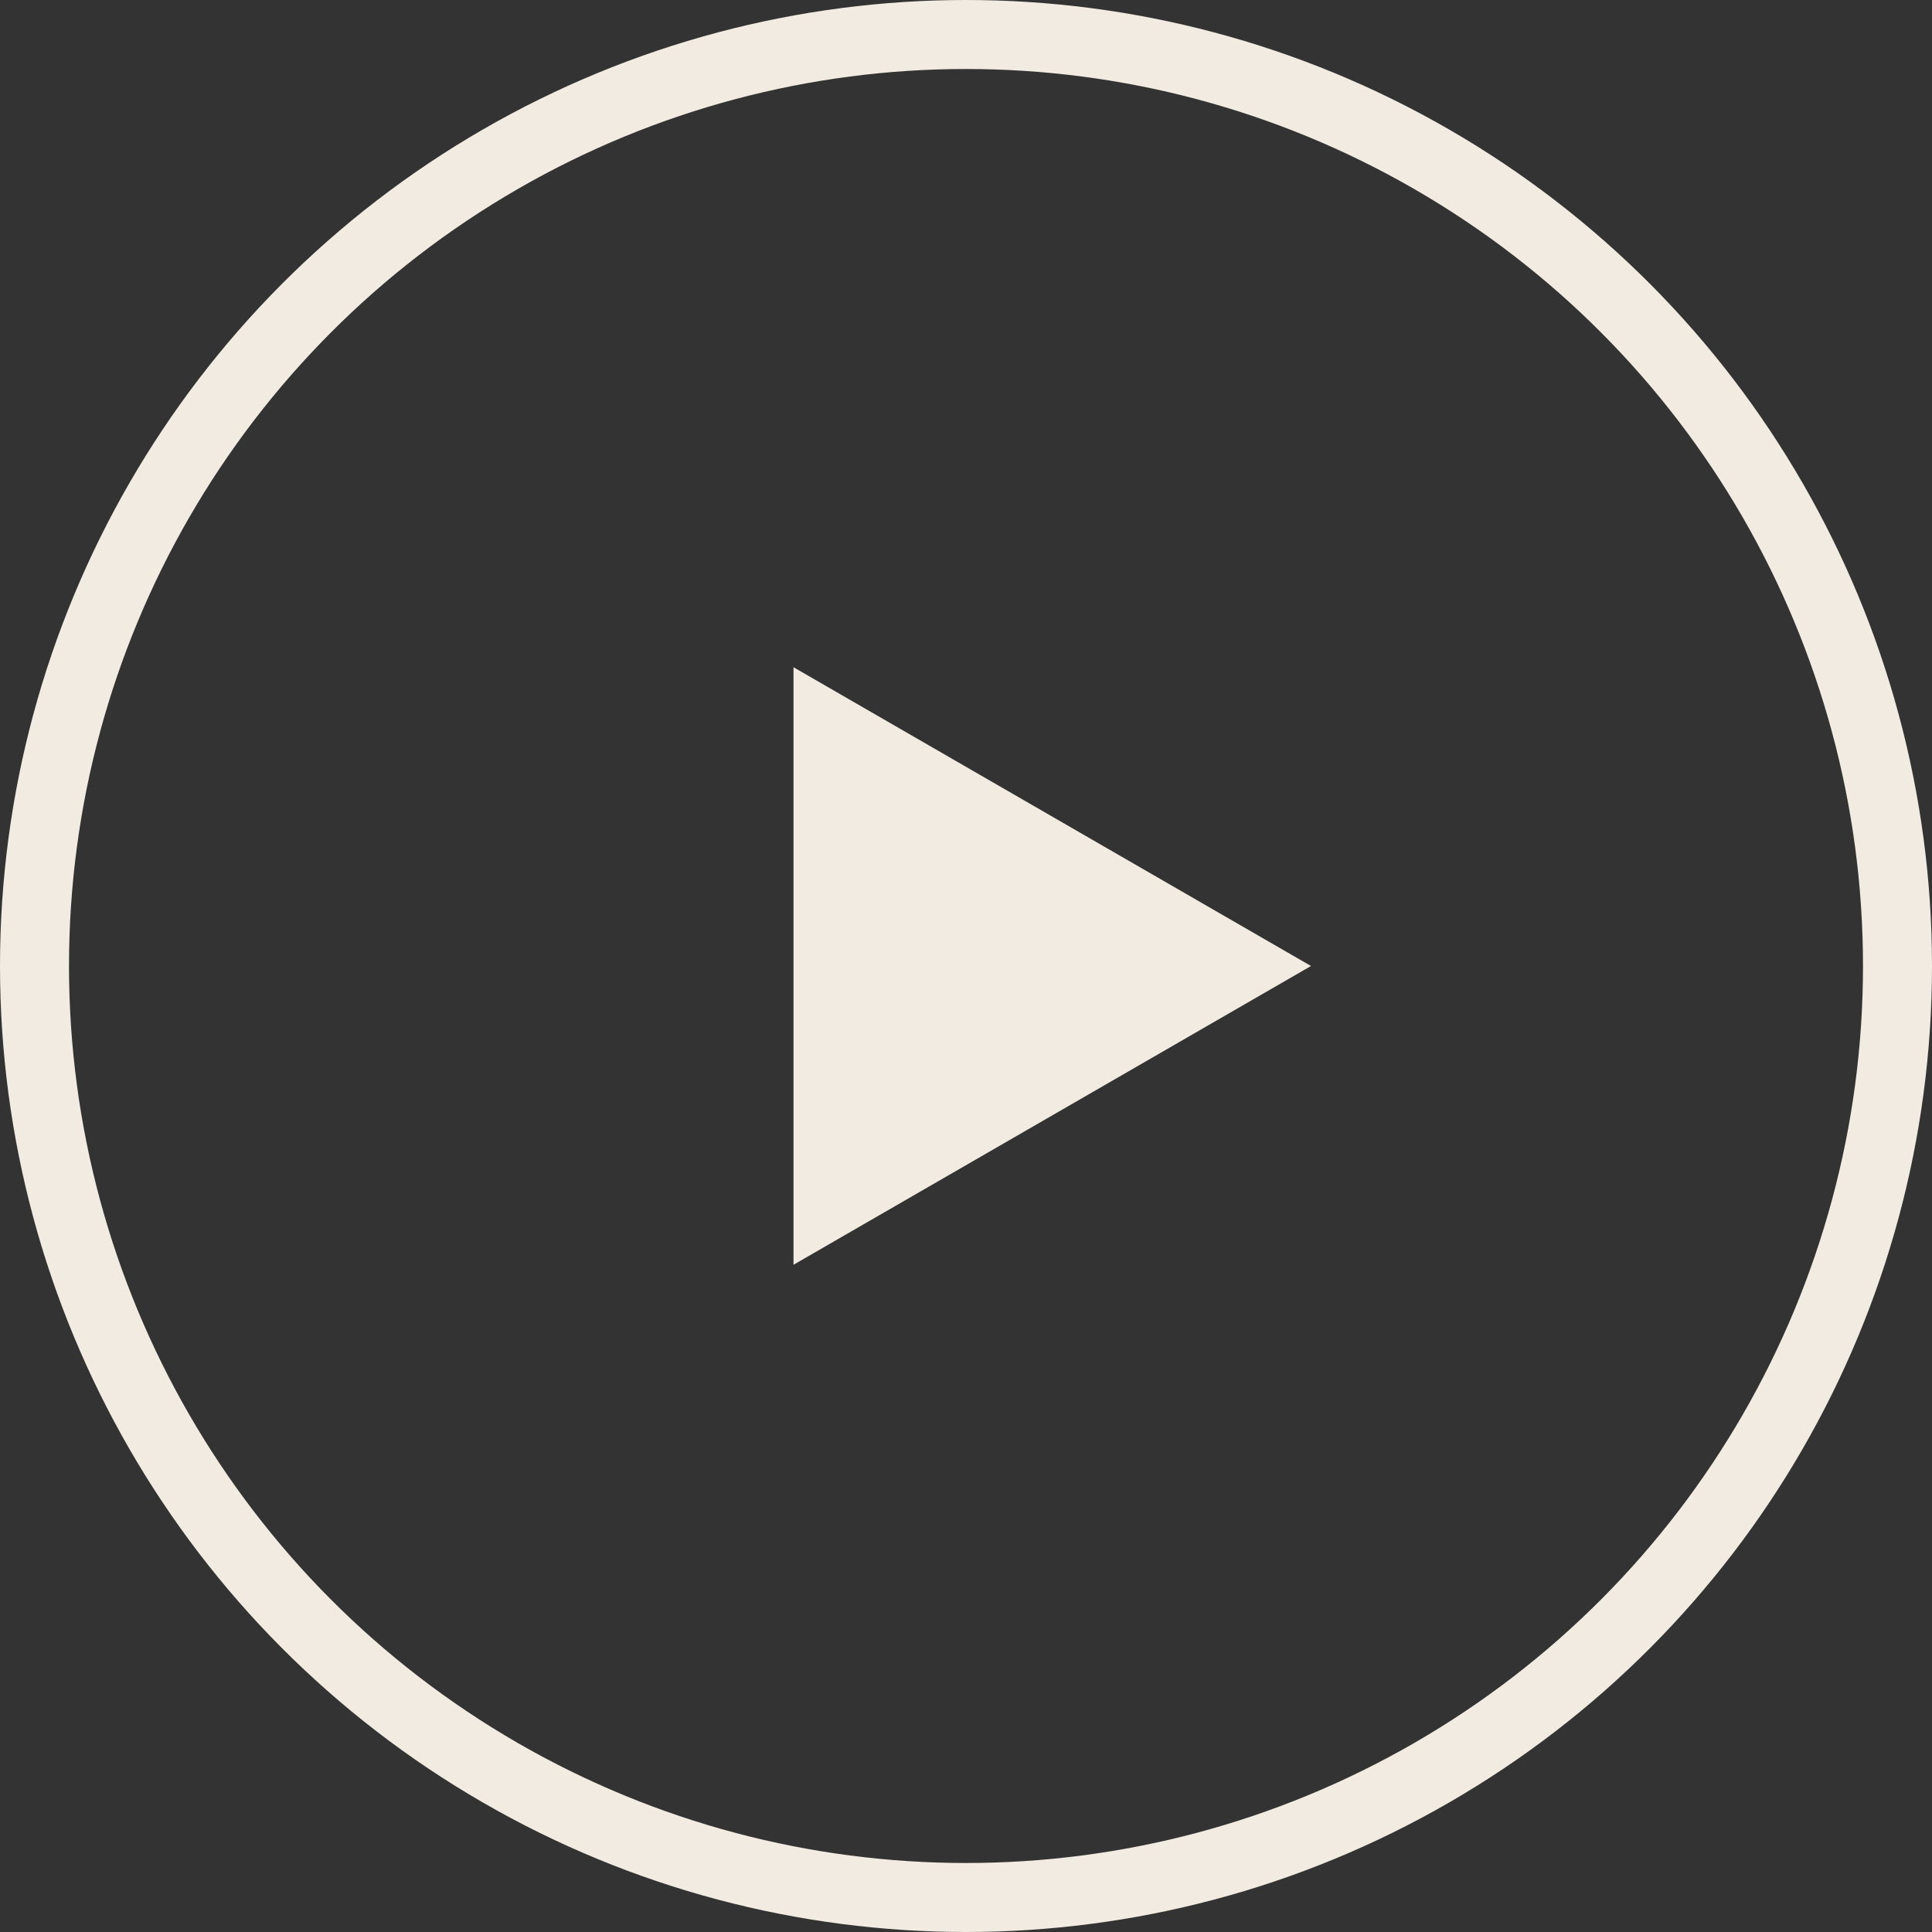
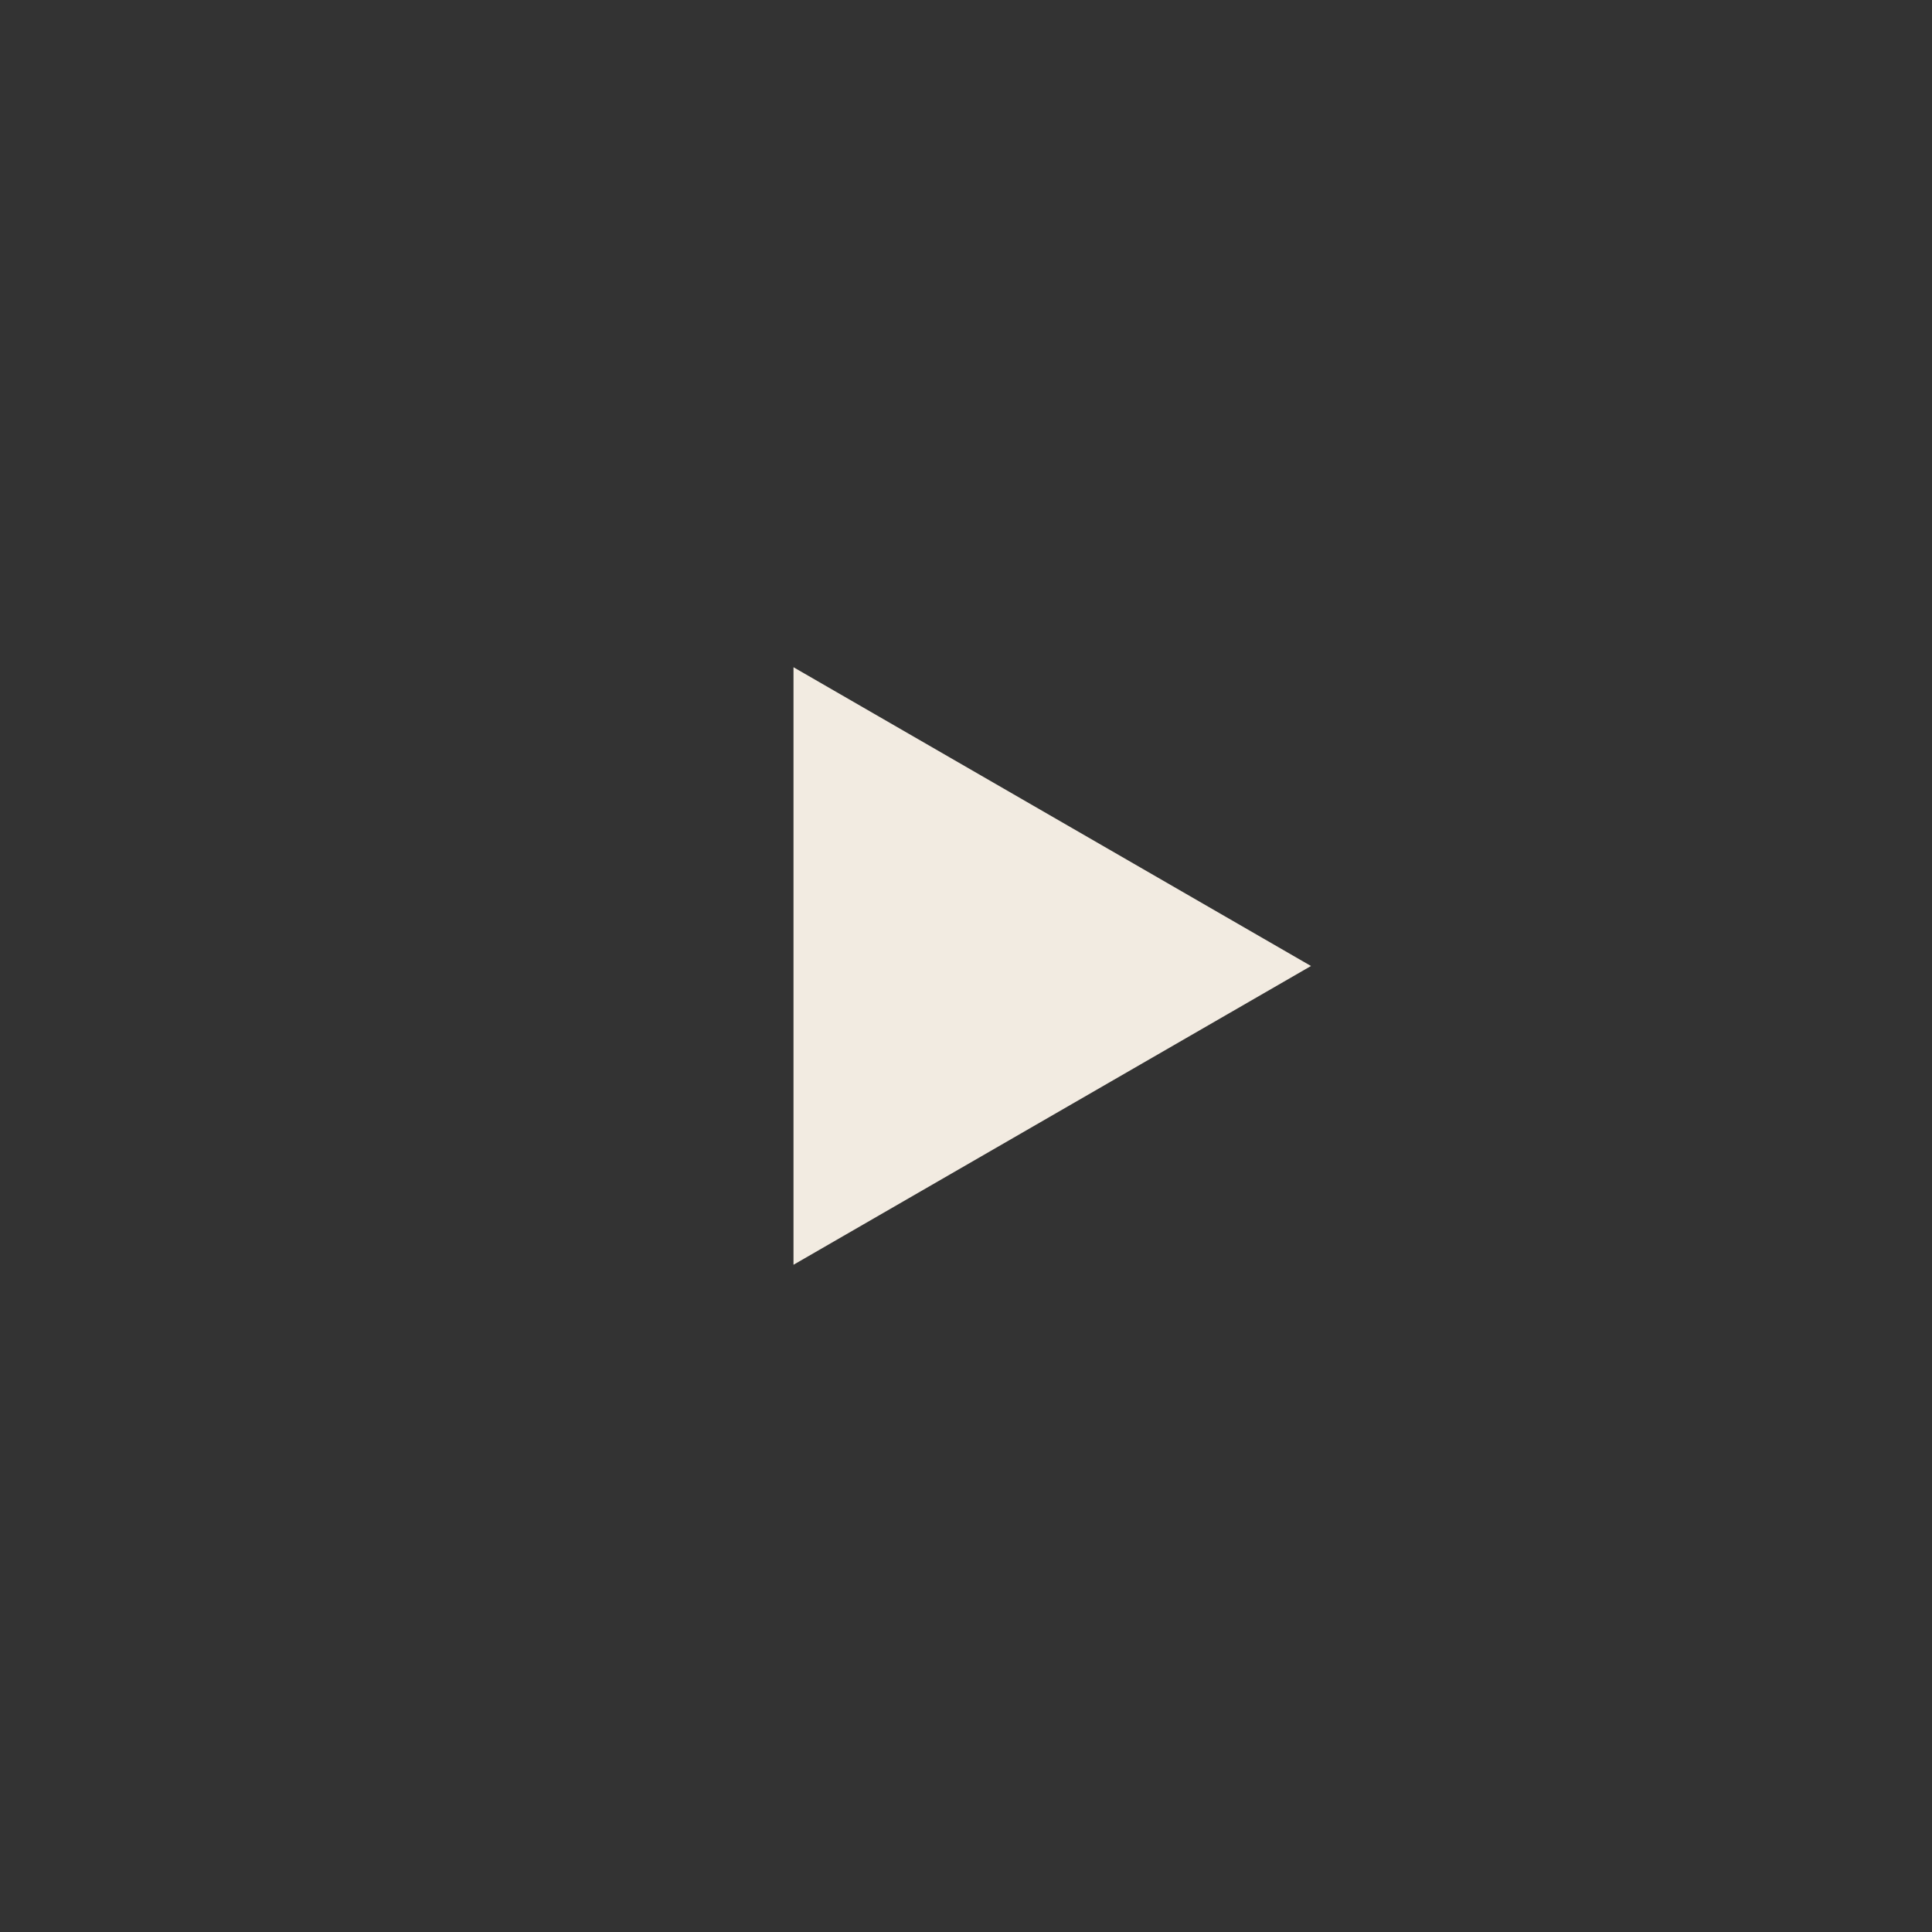
<svg xmlns="http://www.w3.org/2000/svg" width="56" height="56" viewBox="0 0 56 56" fill="none">
  <rect x="0" y="0" width="56" height="56" fill="#333333" stroke="none" />
-   <circle cx="28" cy="28" r="27" stroke="#F2EBE1" stroke-width="2" />
-   <path d="M38 28L23 36.66L23 19.34L38 28Z" fill="#F2EBE1" />
+   <path d="M38 28L23 36.66L23 19.34Z" fill="#F2EBE1" />
</svg>